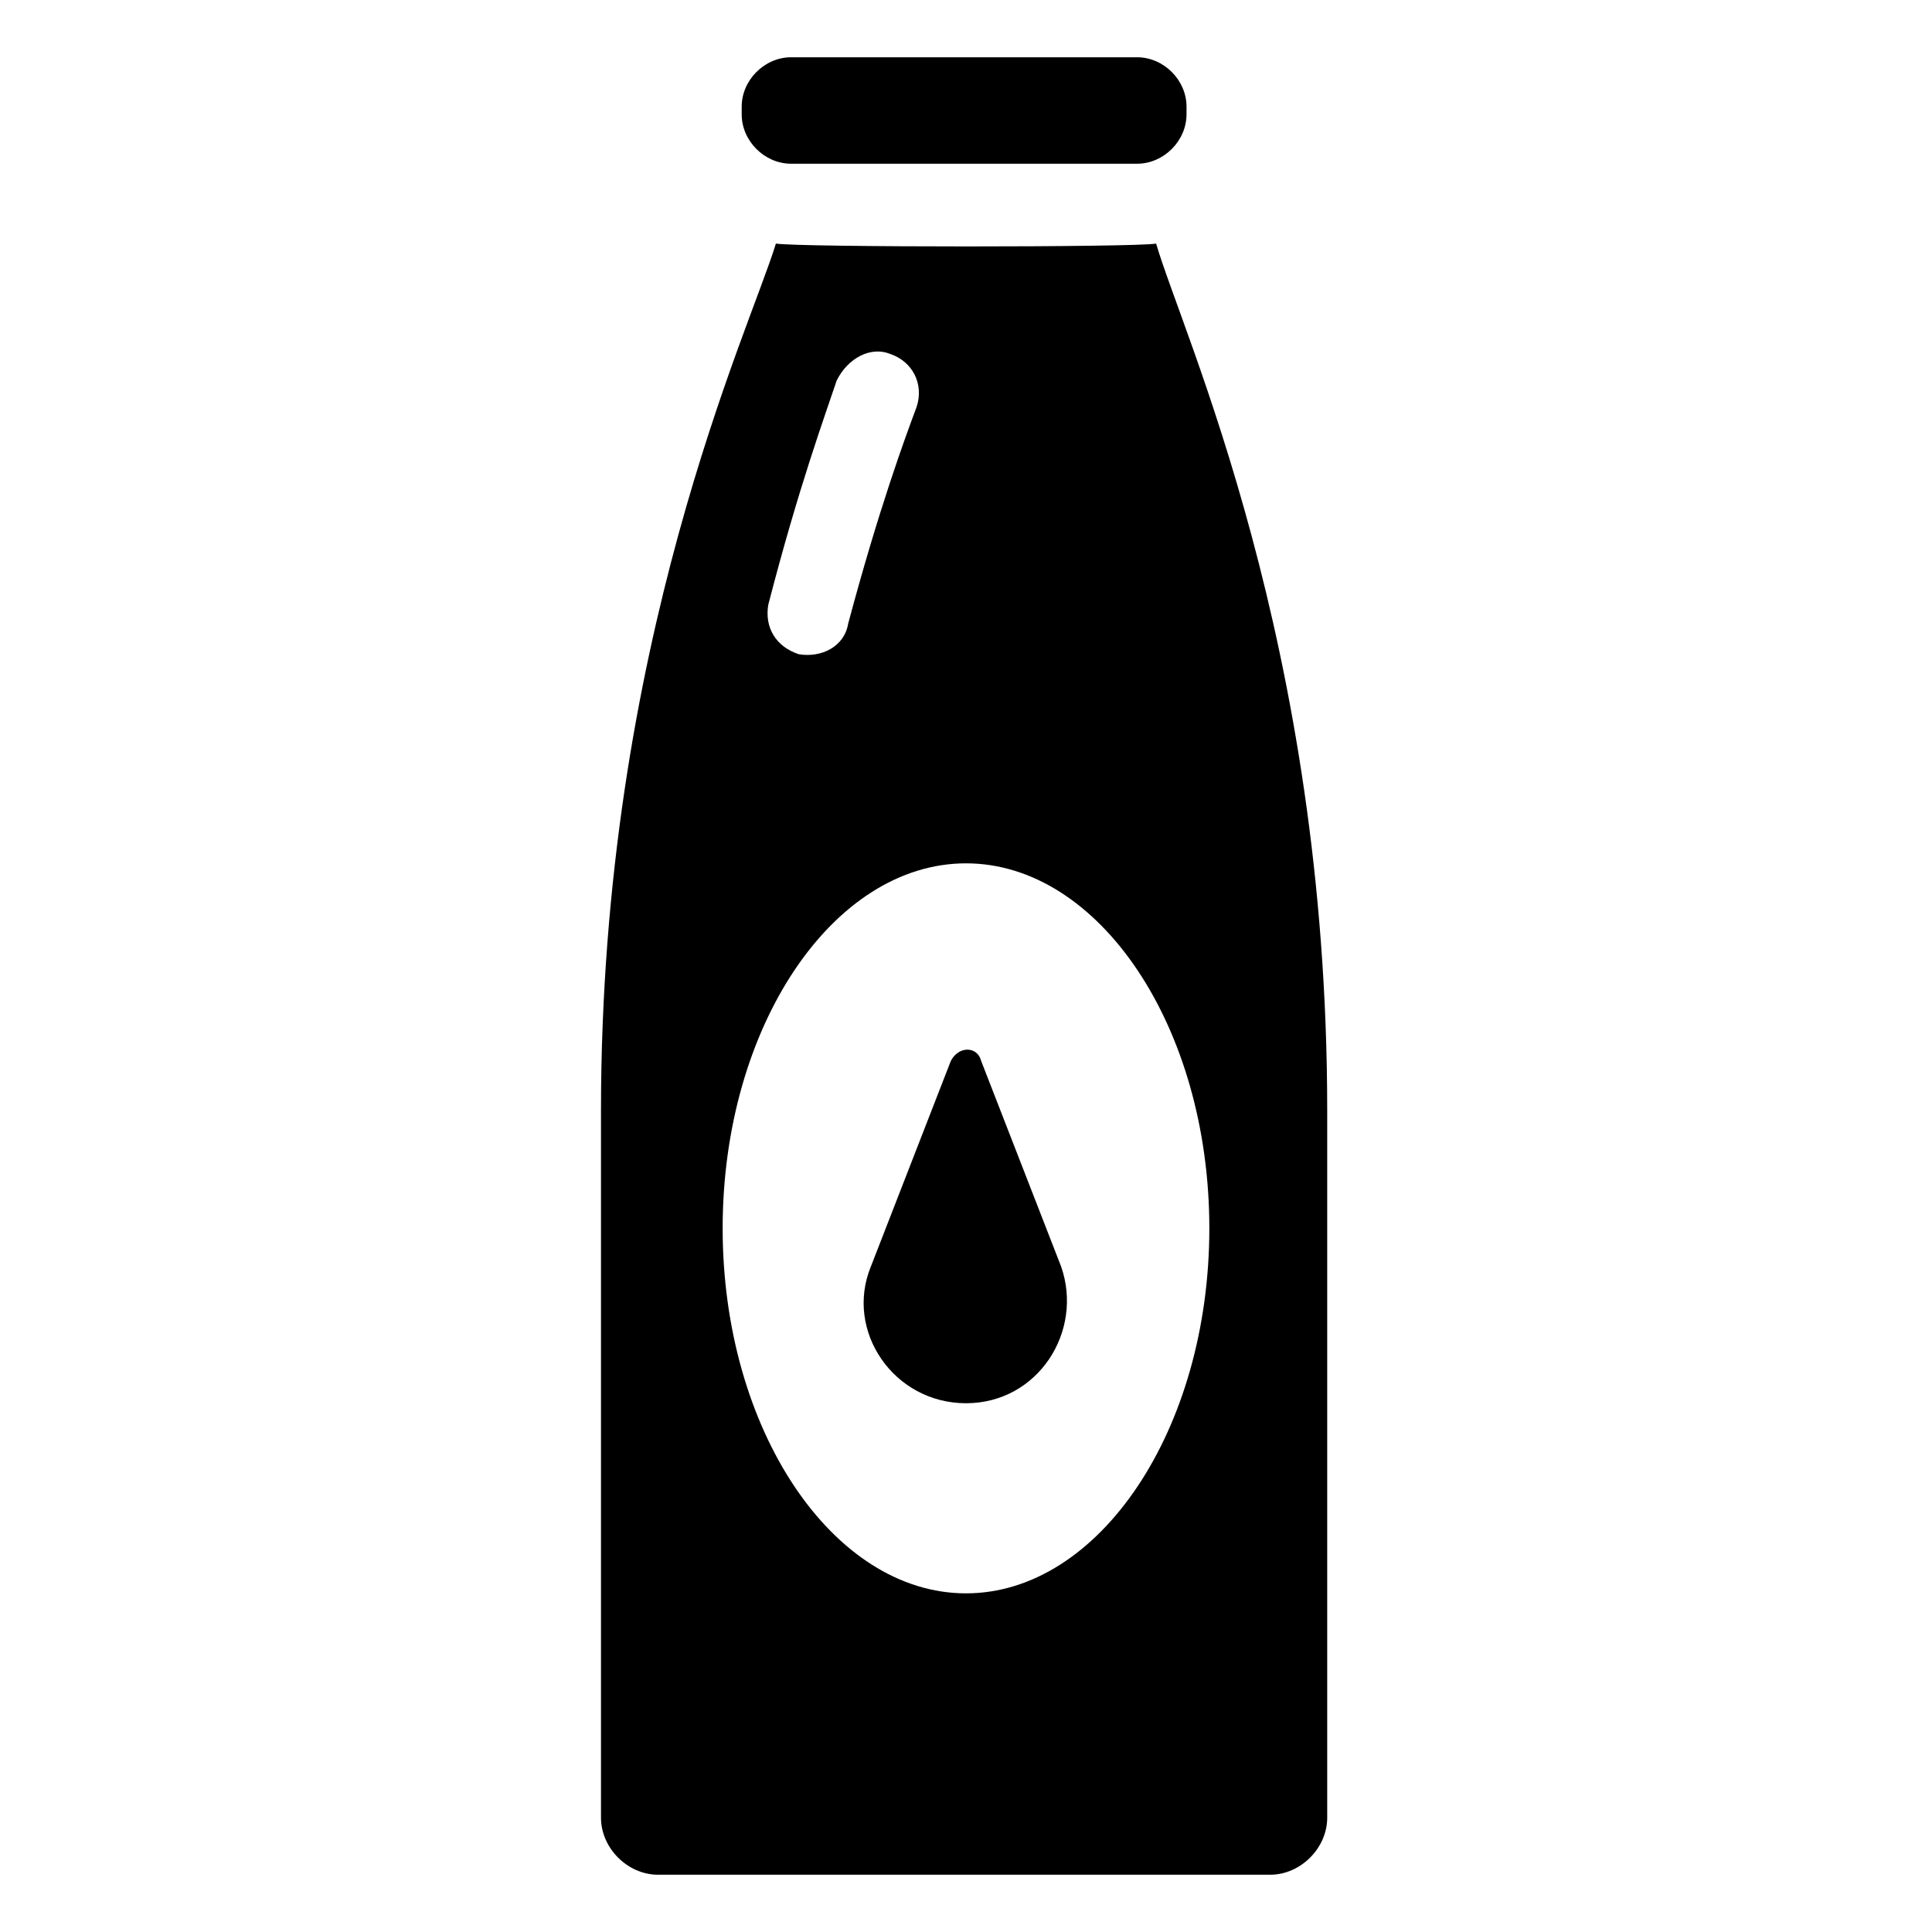
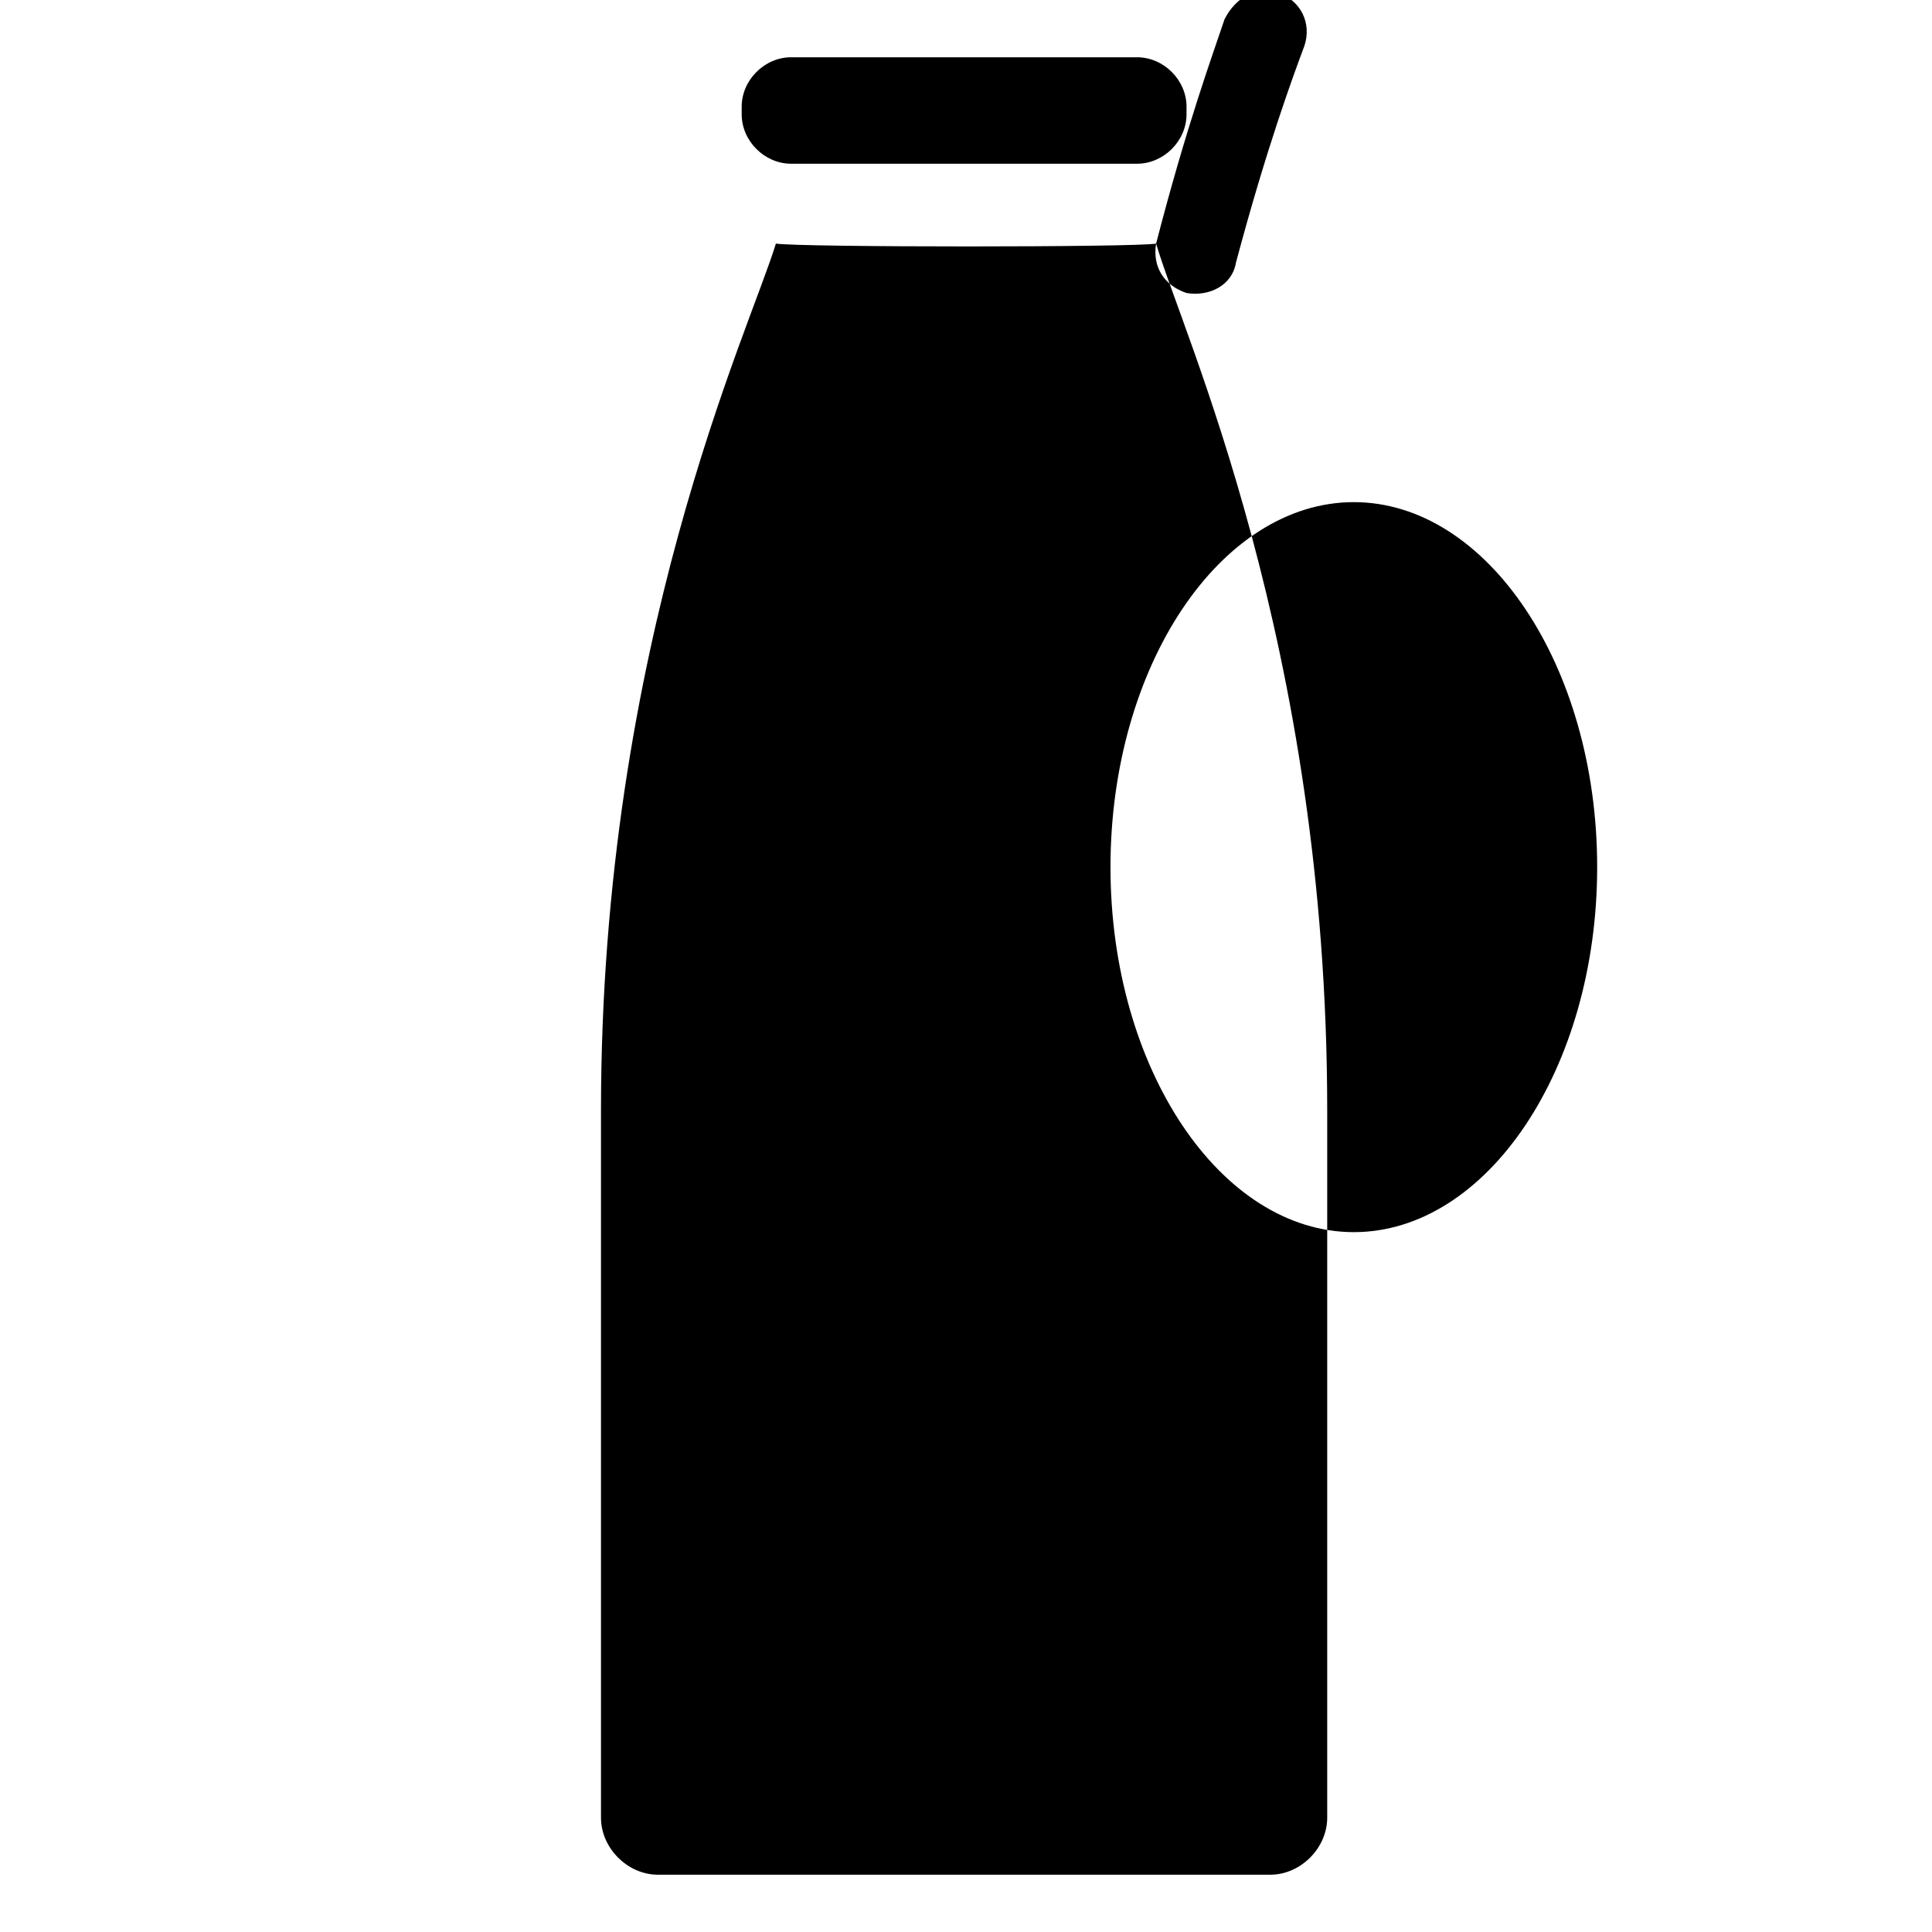
<svg xmlns="http://www.w3.org/2000/svg" fill="#000000" width="800px" height="800px" version="1.1" viewBox="144 144 512 512">
  <g>
    <path d="m353.65 187.39h91.691c7.055 0 13.098-6.047 13.098-13.098l0.004-2.016c0-7.055-6.047-13.098-13.098-13.098h-91.691c-7.055 0-13.098 6.047-13.098 13.098v2.016c-0.004 7.051 6.039 13.098 13.094 13.098z" />
-     <path d="m450.38 208.55c-5.039 1.008-94.715 1.008-100.76 0-7.055 23.176-46.352 105.8-46.352 229.74v187.42c0 8.062 7.055 15.113 15.113 15.113h162.23c8.062 0 15.113-7.055 15.113-15.113v-187.42c0-123.94-38.289-205.55-45.344-229.74zm-102.78 95.723c8.062-31.234 15.113-50.383 18.137-59.449 3.023-6.043 9.07-9.066 14.109-7.051 6.047 2.016 9.07 8.062 7.055 14.105-3.023 8.062-10.078 27.207-18.137 57.434-1.008 6.047-7.055 9.07-13.098 8.062-6.051-2.016-9.074-7.055-8.066-13.102zm52.398 261.98c-35.266 0-64.488-43.328-64.488-96.73 0-53.402 29.223-96.73 64.488-96.73s64.488 43.328 64.488 96.73c-0.004 53.406-29.223 96.73-64.488 96.73z" />
-     <path d="m404.03 425.19c-1.008-4.031-6.047-4.031-8.062 0l-21.16 54.41c-7.055 17.129 6.047 36.273 25.191 36.273 19.145 0 31.234-19.145 25.191-36.273z" />
+     <path d="m450.38 208.55c-5.039 1.008-94.715 1.008-100.76 0-7.055 23.176-46.352 105.8-46.352 229.74v187.42c0 8.062 7.055 15.113 15.113 15.113h162.23c8.062 0 15.113-7.055 15.113-15.113v-187.42c0-123.94-38.289-205.55-45.344-229.74zc8.062-31.234 15.113-50.383 18.137-59.449 3.023-6.043 9.07-9.066 14.109-7.051 6.047 2.016 9.07 8.062 7.055 14.105-3.023 8.062-10.078 27.207-18.137 57.434-1.008 6.047-7.055 9.07-13.098 8.062-6.051-2.016-9.074-7.055-8.066-13.102zm52.398 261.98c-35.266 0-64.488-43.328-64.488-96.73 0-53.402 29.223-96.73 64.488-96.73s64.488 43.328 64.488 96.73c-0.004 53.406-29.223 96.73-64.488 96.73z" />
  </g>
</svg>